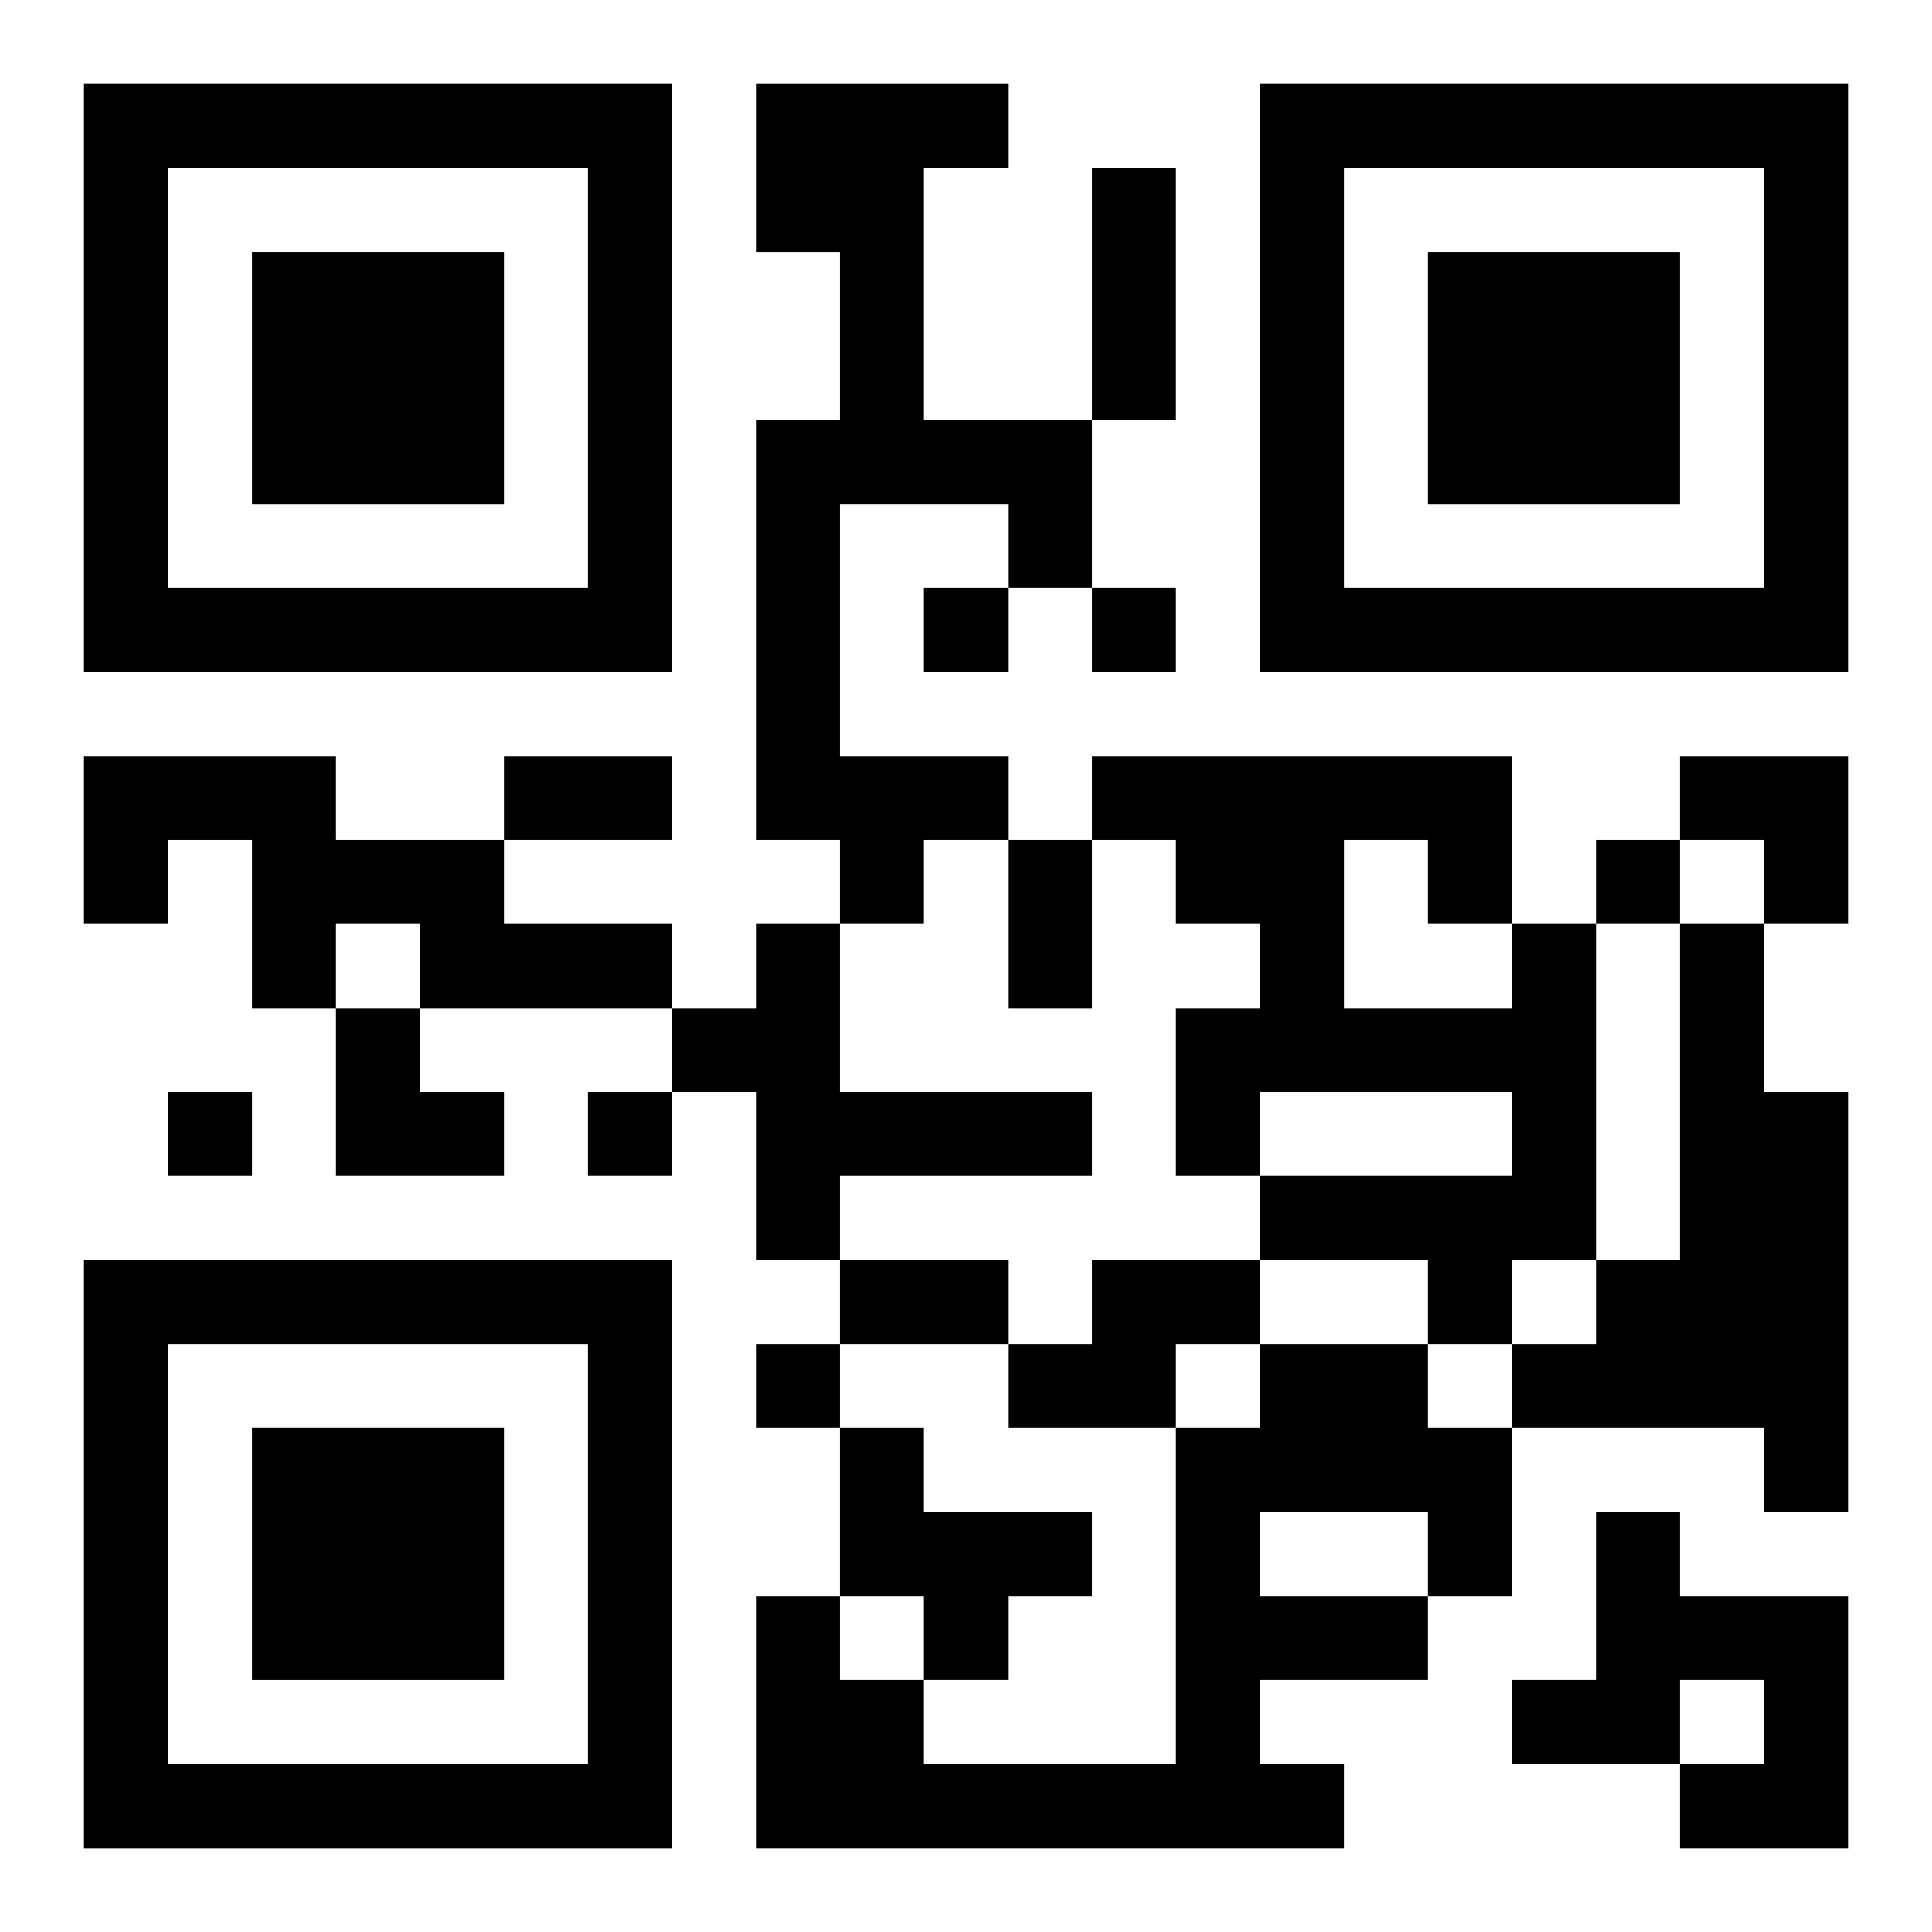
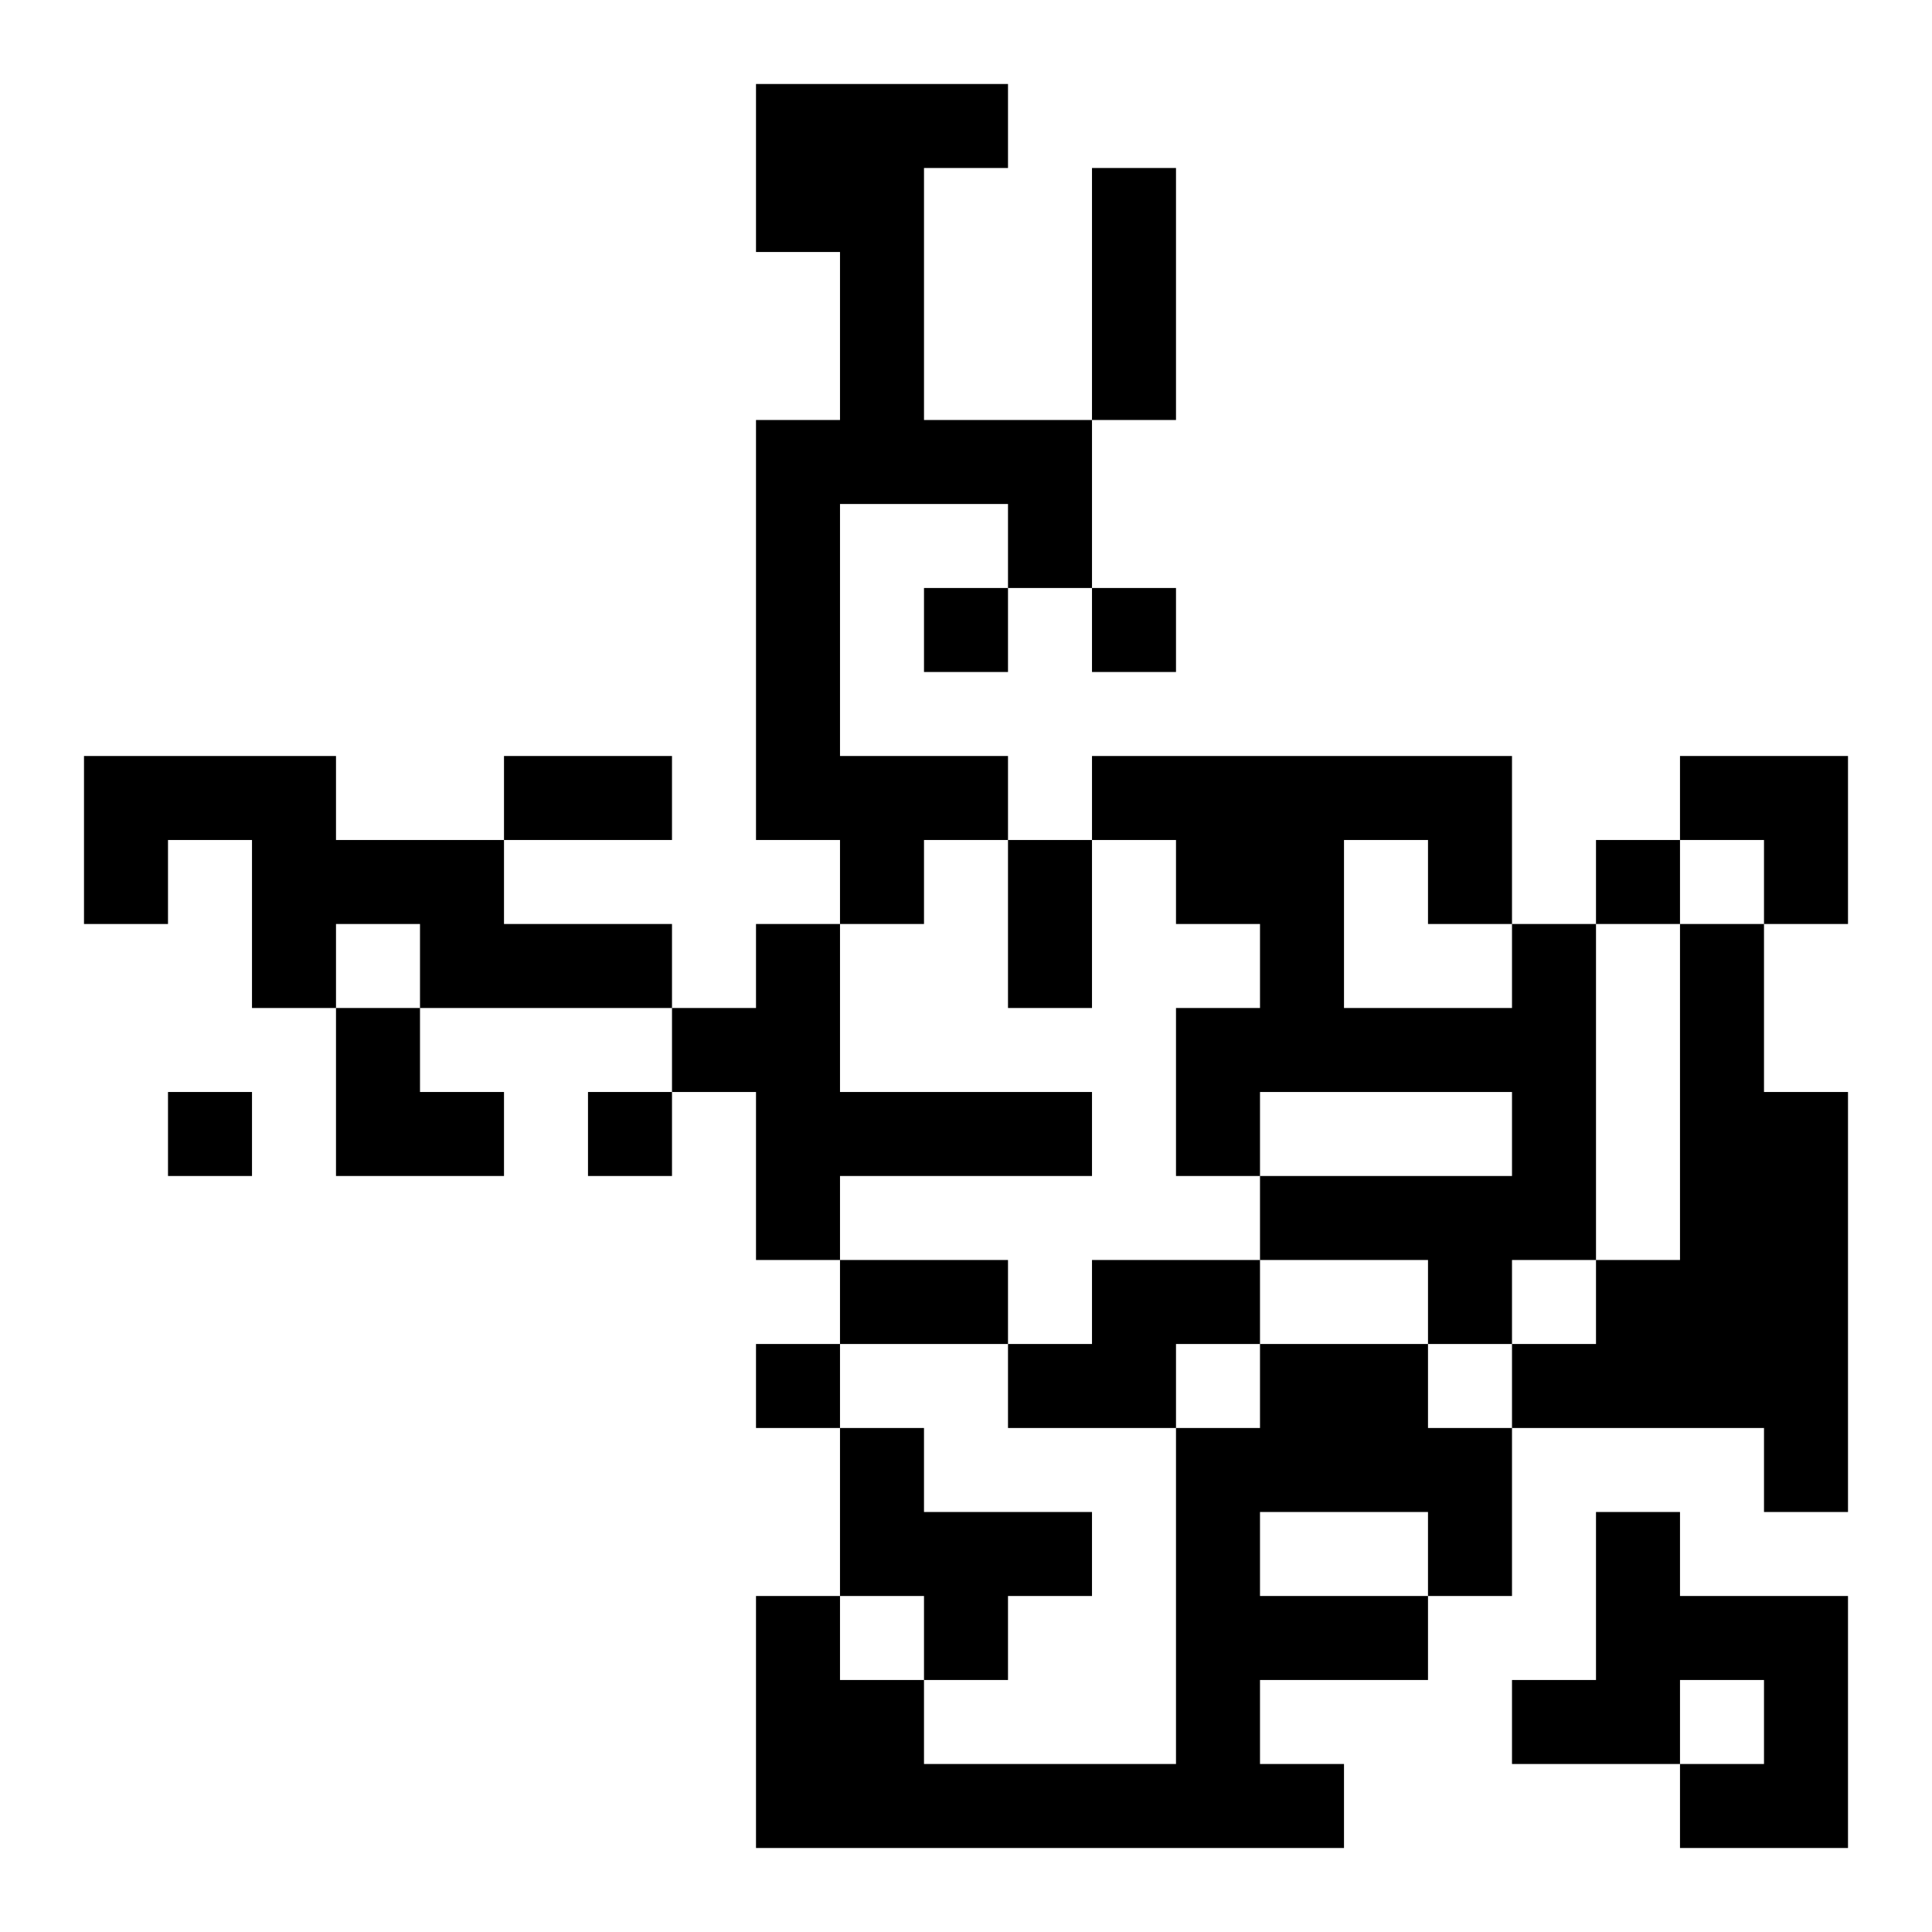
<svg xmlns="http://www.w3.org/2000/svg" xmlns:xlink="http://www.w3.org/1999/xlink" width="250" height="250" baseProfile="full" version="1.1" viewBox="-1 -1 23 23">
  <symbol id="a">
-     <path d="m0 7v7h7v-7h-7zm1 1h5v5h-5v-5zm1 1v3h3v-3h-3z" />
-   </symbol>
+     </symbol>
  <use y="-7" xlink:href="#a" />
  <use y="7" xlink:href="#a" />
  <use x="14" y="-7" xlink:href="#a" />
  <path d="m8 0h3v1h-1v3h2v2h-1v-1h-2v3h2v1h-1v1h-1v-1h-1v-5h1v-2h-1v-2m-8 8h3v1h2v1h2v1h-3v-1h-1v1h-1v-2h-1v1h-1v-2m8 2h1v2h3v1h-3v1h-1v-2h-1v-1h1v-1m9 0h1v4h-1v1h-1v-1h-2v-1h3v-1h-3v1h-1v-2h1v-1h-1v-1h-1v-1h5v2m-2-1v2h2v-1h-1v-1h-1m4 1h1v2h1v5h-1v-1h-3v-1h1v-1h1v-4m-7 4h2v1h-1v1h-2v-1h1v-1m2 1h2v1h1v2h-1v1h-2v1h1v1h-7v-3h1v1h1v1h3v-4h1v-1m0 2v1h2v-1h-2m-5-1h1v1h2v1h-1v1h-1v-1h-1v-2m9 1h1v1h2v3h-2v-1h1v-1h-1v1h-2v-1h1v-2m-8-11v1h1v-1h-1m2 0v1h1v-1h-1m6 3v1h1v-1h-1m-17 3v1h1v-1h-1m5 0v1h1v-1h-1m2 3v1h1v-1h-1m4-14h1v3h-1v-3m-7 7h2v1h-2v-1m6 1h1v2h-1v-2m-2 5h2v1h-2v-1m10-6h2v2h-1v-1h-1zm-16 3h1v1h1v1h-2z" />
</svg>